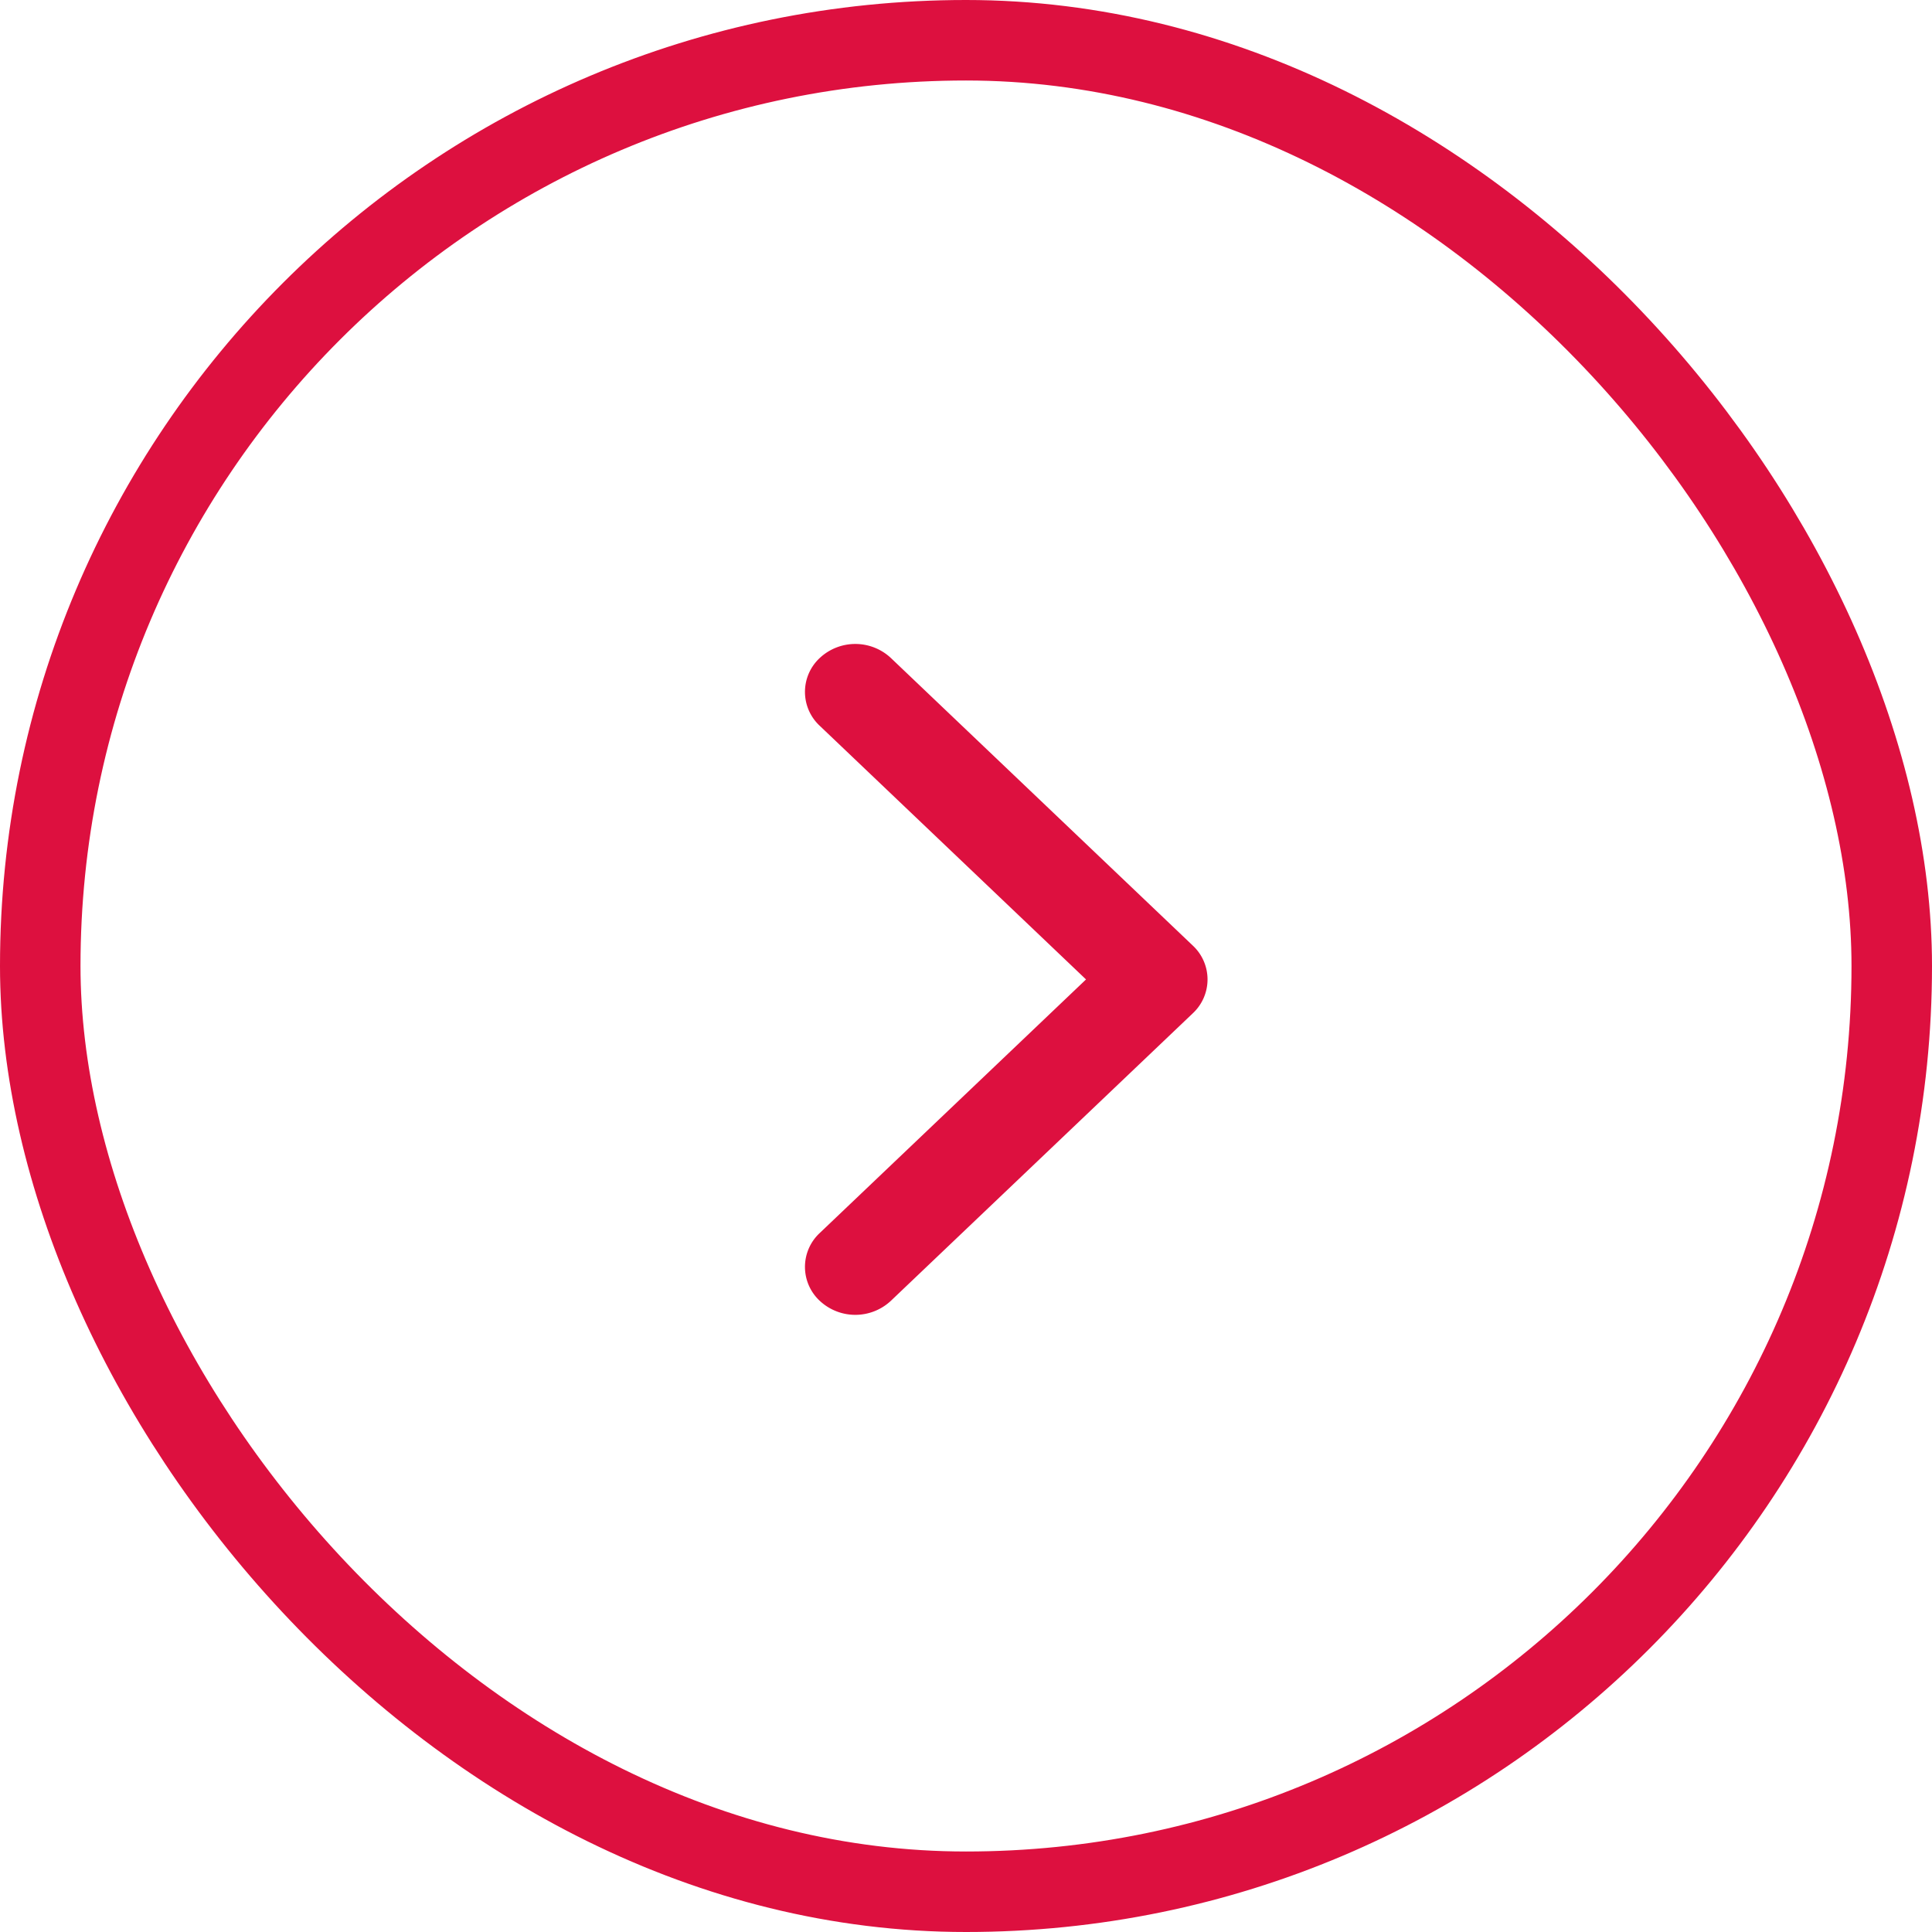
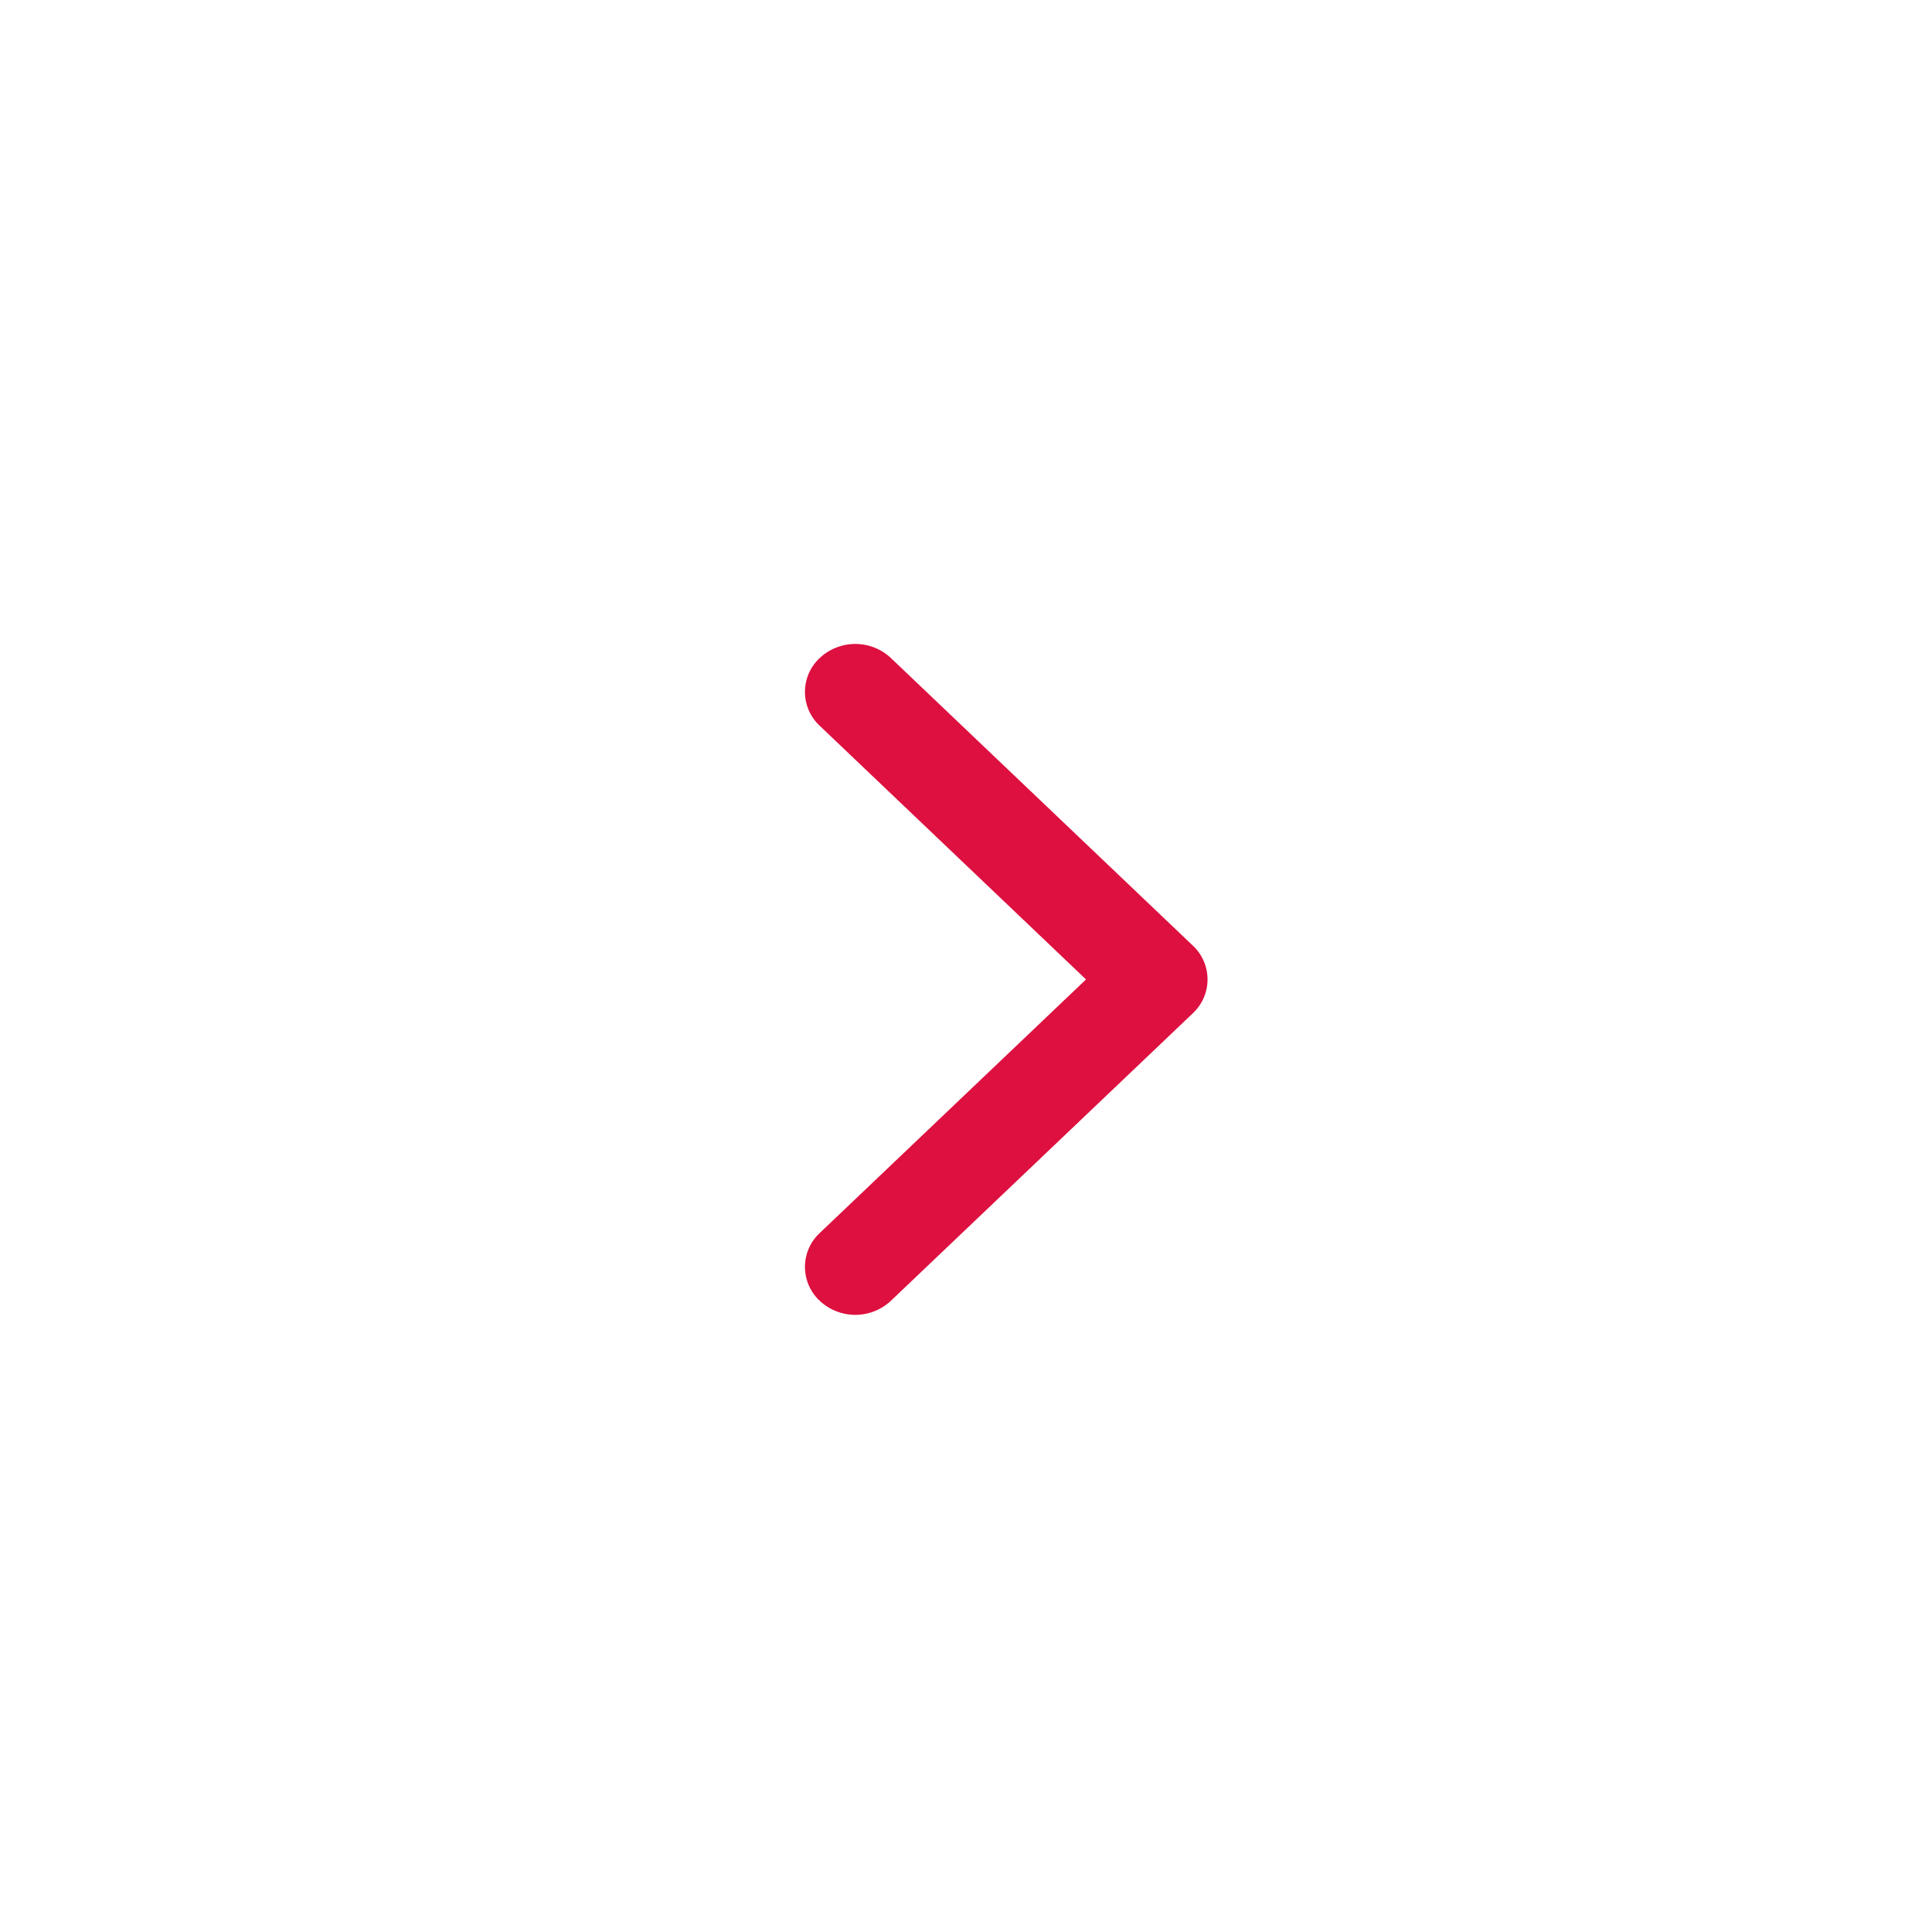
<svg xmlns="http://www.w3.org/2000/svg" width="24" height="24" viewBox="0 0 24 24">
  <g id="Arrows_Chevrons" data-name="Arrows / Chevrons" transform="translate(24 24) rotate(180)">
    <g id="Arrows_Chevrons-2" data-name="Arrows / Chevrons" fill="none" stroke="#DD103F" stroke-width="1">
-       <rect width="24" height="24" rx="12" stroke="none" />
-       <rect x="0.5" y="0.5" width="23" height="23" rx="11.5" fill="none" />
-     </g>
+       </g>
    <path id="Vector" d="M4.817-.174a.575.575,0,0,0,0-.842L1.509-4.167,4.817-7.317a.575.575,0,0,0,0-.842.647.647,0,0,0-.884,0L.183-4.588a.575.575,0,0,0,0,.842L3.933-.174a.647.647,0,0,0,.884,0Z" transform="translate(9 16)" fill="#DD103F" />
  </g>
</svg>